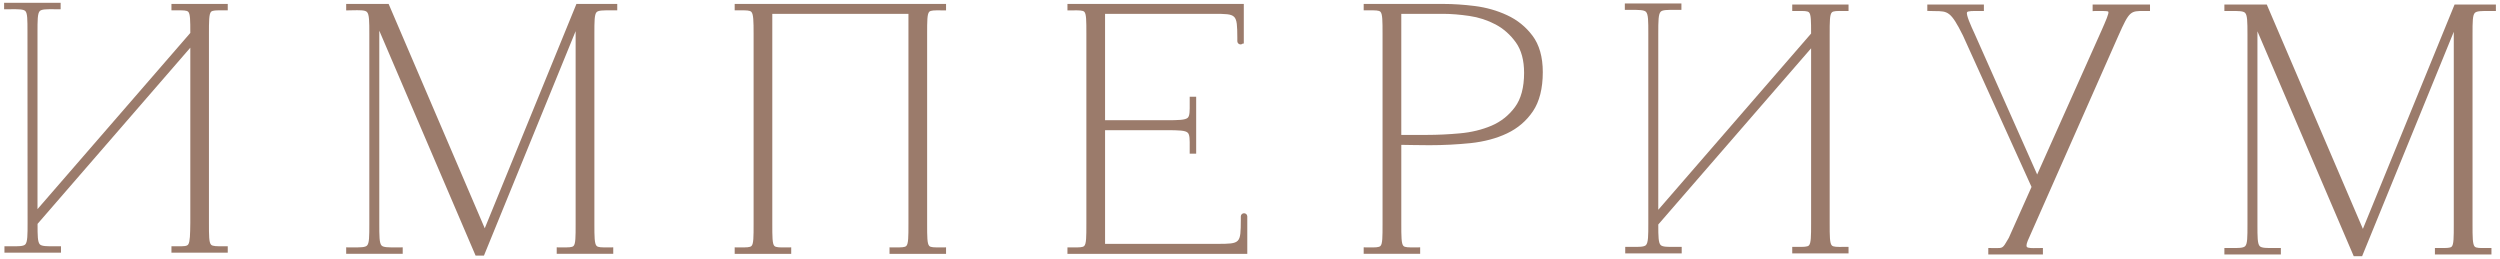
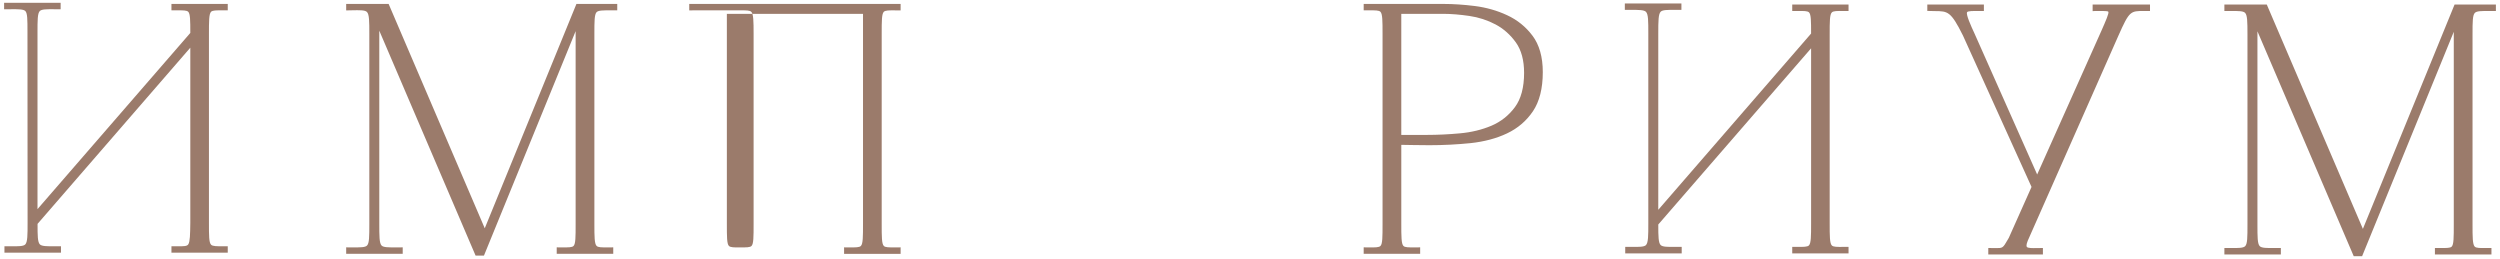
<svg xmlns="http://www.w3.org/2000/svg" xml:space="preserve" width="444px" height="46px" version="1.1" style="shape-rendering:geometricPrecision; text-rendering:geometricPrecision; image-rendering:optimizeQuality; fill-rule:evenodd; clip-rule:evenodd" viewBox="0 0 444 46">
  <defs>
    <style type="text/css">
   
    .fil0 {fill:#9B7B6B;fill-rule:nonzero}
   
  </style>
  </defs>
  <g id="Слой_x0020_1">
    <path class="fil0" d="M86.09 40.54l-17.07 -39.84 -7.54 0 0 1.15 0.94 -0.02c1.49,-0.03 2.39,-0.05 2.74,0.29 0.43,0.42 0.43,1.73 0.43,3.91l0 33.72c0,2.23 0,3.46 -0.41,3.86 -0.34,0.34 -1.19,0.33 -2.59,0.33l-1.11 -0.01 0 1.15 10.04 0 0 -1.15 -1.11 0.01c-1.43,0 -2.3,0.01 -2.64,-0.33 -0.41,-0.42 -0.41,-1.71 -0.41,-3.86l0 -34.3 17.1 39.94 1.49 0 16.28 -39.86 0 34.26c0,2.27 0,3.53 -0.37,3.89 -0.26,0.27 -0.92,0.26 -2,0.26l-0.99 -0.01 0 1.15 10.04 0 0 -1.15 -0.97 0.01c-1.07,0 -1.71,0.01 -1.98,-0.26 -0.39,-0.38 -0.4,-1.61 -0.4,-3.93l0 -33.73c0,-2.23 0,-3.46 0.4,-3.87 0.33,-0.32 1.17,-0.32 2.56,-0.31l1.1 0 0 -1.14 -7.25 0 -16.28 39.84z" />
-     <path class="fil0" d="M130.48 1.84l0.96 0c1.07,-0.01 1.71,-0.01 1.99,0.26 0.39,0.39 0.41,1.68 0.41,3.93l0 33.75c0,2.28 0,3.53 -0.37,3.9 -0.27,0.27 -0.92,0.26 -2.01,0.26l-0.98 -0.01 0 1.15 10.04 0 0 -1.15 -0.99 0.01c-1.08,0.01 -1.73,0.01 -2,-0.26 -0.37,-0.37 -0.37,-1.63 -0.37,-3.93l0 -37.29 24.18 0 0 37.29c0,2.29 0,3.55 -0.38,3.93 -0.27,0.27 -0.92,0.26 -2,0.26l-0.98 -0.01 0 1.15 10.04 0 0 -1.15 -0.98 0.01c-1.09,0 -1.74,0.01 -2,-0.26 -0.38,-0.38 -0.38,-1.64 -0.38,-3.93l0 -33.72c0,-2.3 0,-3.56 0.38,-3.94 0.27,-0.26 0.92,-0.26 2,-0.25l0.98 0 0 -1.14 -37.54 0 0 1.14z" />
+     <path class="fil0" d="M130.48 1.84l0.96 0c1.07,-0.01 1.71,-0.01 1.99,0.26 0.39,0.39 0.41,1.68 0.41,3.93l0 33.75c0,2.28 0,3.53 -0.37,3.9 -0.27,0.27 -0.92,0.26 -2.01,0.26c-1.08,0.01 -1.73,0.01 -2,-0.26 -0.37,-0.37 -0.37,-1.63 -0.37,-3.93l0 -37.29 24.18 0 0 37.29c0,2.29 0,3.55 -0.38,3.93 -0.27,0.27 -0.92,0.26 -2,0.26l-0.98 -0.01 0 1.15 10.04 0 0 -1.15 -0.98 0.01c-1.09,0 -1.74,0.01 -2,-0.26 -0.38,-0.38 -0.38,-1.64 -0.38,-3.93l0 -33.72c0,-2.3 0,-3.56 0.38,-3.94 0.27,-0.26 0.92,-0.26 2,-0.25l0.98 0 0 -1.14 -37.54 0 0 1.14z" />
    <path class="fil0" d="M270.68 12.93c0,2.6 -0.55,4.65 -1.63,6.1 -1.09,1.47 -2.49,2.58 -4.15,3.29 -1.7,0.72 -3.58,1.18 -5.6,1.36 -2.06,0.19 -4.03,0.28 -5.88,0.28l-4.55 0 0 -21.5 7.54 0c1.34,0 2.87,0.13 4.54,0.37 1.65,0.24 3.22,0.75 4.66,1.51 1.43,0.76 2.64,1.84 3.62,3.21 0.96,1.35 1.45,3.16 1.45,5.38zm-3.02 -10.23c-1.77,-0.83 -3.7,-1.37 -5.72,-1.63 -2,-0.25 -3.86,-0.37 -5.53,-0.37l-14.22 0 0 1.14 0.97 0c1.08,-0.01 1.74,-0.01 2,0.25 0.38,0.38 0.38,1.64 0.38,3.94l0 33.77c0,2.27 0,3.52 -0.37,3.88 -0.26,0.27 -0.91,0.27 -2,0.26l-0.98 -0.01 0 1.15 10.03 0 0 -1.15 -0.98 0.01c-1.08,0 -1.72,0.01 -1.99,-0.26 -0.38,-0.38 -0.38,-1.72 -0.38,-3.93l0 -14.02 0.26 0c0.54,0 1.16,0.01 1.86,0.03 0.7,0.02 1.66,0.03 2.87,0.03 2.49,0 4.96,-0.13 7.32,-0.37 2.41,-0.26 4.57,-0.83 6.45,-1.72 1.91,-0.9 3.46,-2.22 4.62,-3.94 1.16,-1.72 1.75,-4.06 1.75,-6.95 0,-2.69 -0.62,-4.87 -1.83,-6.47 -1.19,-1.59 -2.71,-2.81 -4.51,-3.64z" />
    <path class="fil0" d="M439.54 2.28c0.35,-0.34 1.21,-0.33 2.62,-0.33l1.11 0 0 -1.14 -7.34 0 -16.28 39.84 -17.07 -39.84 -7.53 0 0 1.14 1.09 0c1.4,0 2.25,-0.01 2.58,0.33 0.41,0.4 0.43,1.54 0.43,3.86l0 33.72c0,2.23 0,3.46 -0.41,3.86 -0.34,0.34 -1.19,0.34 -2.59,0.33l-1.1 0 0 1.14 10.03 0 0 -1.14 -1.11 0c-1.43,0.01 -2.3,0.01 -2.64,-0.33 -0.41,-0.42 -0.41,-1.64 -0.41,-3.86l0 -34.3 17.1 39.94 1.49 0 16.28 -39.85 0 34.22c0,2.29 0,3.55 -0.37,3.93 -0.26,0.26 -0.92,0.25 -2,0.25l-0.98 0 0 1.14 10.04 0 0 -1.14 -0.98 0c-1.08,0.01 -1.73,0.01 -1.99,-0.25 -0.39,-0.4 -0.39,-1.73 -0.39,-3.94l0 -33.72c0,-2.32 0.01,-3.46 0.42,-3.86z" />
    <path class="fil0" d="M30.45 1.84l0.99 0c1.08,-0.01 1.73,-0.01 1.99,0.25 0.36,0.36 0.37,1.54 0.37,3.76l-27.14 31.29 0 -31.33c0,-2.22 0,-3.44 0.41,-3.85 0.33,-0.33 1.18,-0.33 2.59,-0.32l1.11 0 0 -1.14 -10.04 0 0 1.14 1.14 0c1.43,-0.01 2.29,-0.01 2.63,0.32 0.38,0.39 0.38,1.53 0.38,3.69 0,0.06 0.02,33.9 0.02,33.9 0,2.15 0,3.45 -0.42,3.87 -0.34,0.33 -1.18,0.33 -2.59,0.32l-1.1 0 0 1.14 10.04 0 0 -1.14 -0.99 0c-1.51,0.01 -2.41,0.01 -2.76,-0.34 -0.4,-0.41 -0.41,-1.56 -0.41,-3.64l27.13 -31.29 0 31.1c-0.03,2.07 -0.05,3.33 -0.35,3.81 -0.22,0.36 -0.75,0.37 -2.03,0.36l-0.97 0 0 1.14 10 0 0 -1.14 -0.79 0c-1.18,0 -1.89,0.01 -2.17,-0.28 -0.38,-0.38 -0.38,-1.63 -0.38,-3.89l0 -33.57c0,-2.2 0,-3.53 0.38,-3.91 0.27,-0.26 0.91,-0.26 1.99,-0.25l0.97 0 0 -1.14 -10 0 0 1.14z" />
    <path class="fil0" d="M318.3 1.95l0.99 0c1.08,-0.01 1.74,-0.01 1.99,0.25 0.37,0.36 0.37,1.56 0.37,3.76l-27.14 31.3 0 -31.32c0,-2.25 0.02,-3.45 0.43,-3.86 0.34,-0.34 1.18,-0.33 2.58,-0.33l1.1 0 0 -1.14 -10.05 0 0 1.14 0.96 0c1.52,0 2.44,0 2.79,0.35 0.42,0.42 0.42,1.63 0.42,3.84l0 33.72c0,2.15 0,3.44 -0.42,3.87 -0.34,0.33 -1.19,0.33 -2.58,0.32l-1.1 0 0 1.15 10.03 0 0 -1.15 -1.11 0c-1.42,0.01 -2.29,0.01 -2.63,-0.33 -0.39,-0.39 -0.42,-1.47 -0.42,-3.65l27.14 -31.29 0 31.1c0,2.2 0,3.52 -0.39,3.91 -0.28,0.27 -0.96,0.26 -2.07,0.26l-0.89 0 0 1.15 10 0 0 -1.15 -0.98 0c-1.07,0.01 -1.72,0.01 -1.98,-0.25 -0.39,-0.38 -0.39,-1.71 -0.39,-3.92l0 -33.56c0,-2.28 0,-3.54 0.39,-3.92 0.26,-0.26 0.9,-0.26 1.98,-0.25l0.98 0 0 -1.14 -10 0 0 1.14z" />
    <path class="fil0" d="M371.65 1.98l0.45 -0.03c0,0 0.01,0 0.02,0l0.68 0c0.69,0 1.55,-0.01 1.64,0.13 0.16,0.24 -0.48,1.68 -1.21,3.34l-11.43 25.57 -11.12 -25.02c-0.63,-1.36 -1.57,-3.42 -1.32,-3.81 0.15,-0.22 1.04,-0.21 1.98,-0.21l1 0 0 -1.14 -10.05 0 0 1.13 0.41 0.01c0.34,0.01 0.66,0.02 0.95,0.02 2.28,0.02 2.82,0.02 4.97,4.34l12.18 26.89 -4.03 9.03 -0.21 0.36c-0.86,1.49 -0.87,1.49 -2.22,1.47 -0.24,-0.01 -0.5,-0.01 -0.8,-0.01l-0.42 0 0 1.14 9.7 0 0 -1.14 -0.42 0c-0.23,0 -0.46,0 -0.68,0.01 -0.78,0.01 -1.59,0.03 -1.76,-0.22 -0.05,-0.07 -0.14,-0.33 0.17,-1.09l16.11 -36.44c1.95,-4.38 2.11,-4.37 4.65,-4.36l0.95 0 0 -1.14 -10.19 0 0 1.17z" />
-     <path class="fil0" d="M220.95 37.87c-0.32,0 -0.58,0.25 -0.58,0.57 0,0 0.01,0.64 0,0.64 0,0 0,0 0,0 -0.03,4.15 -0.03,4.23 -4.18,4.23l-19.93 0 0 -20.19 10.85 0c2.29,0 3.42,0.04 3.84,0.46 0.36,0.36 0.35,1.21 0.34,2.62l0 1.09 1.15 0 0 -10.11 -1.15 0 0 1.1c0.01,1.41 0.02,2.26 -0.33,2.62 -0.44,0.43 -1.69,0.45 -3.85,0.45l-10.85 0 0 -18.89 19.31 0c4.07,0 4.15,0 4.18,4.22l0 0.64c0,0.31 0.26,0.57 0.58,0.57 0.14,0 0.27,-0.06 0.38,-0.15l0.19 -0.01 0 -7.03 -31.32 0 0 1.14 0.99 0c1.09,-0.01 1.74,-0.01 2,0.25 0.37,0.36 0.37,1.6 0.37,3.85l0 33.81c0,2.29 0,3.55 -0.38,3.93 -0.27,0.27 -0.92,0.26 -2,0.26l-0.98 -0.01 0 1.15 31.94 0 0 -6.67c-0.02,-0.31 -0.27,-0.54 -0.57,-0.54z" />
  </g>
</svg>